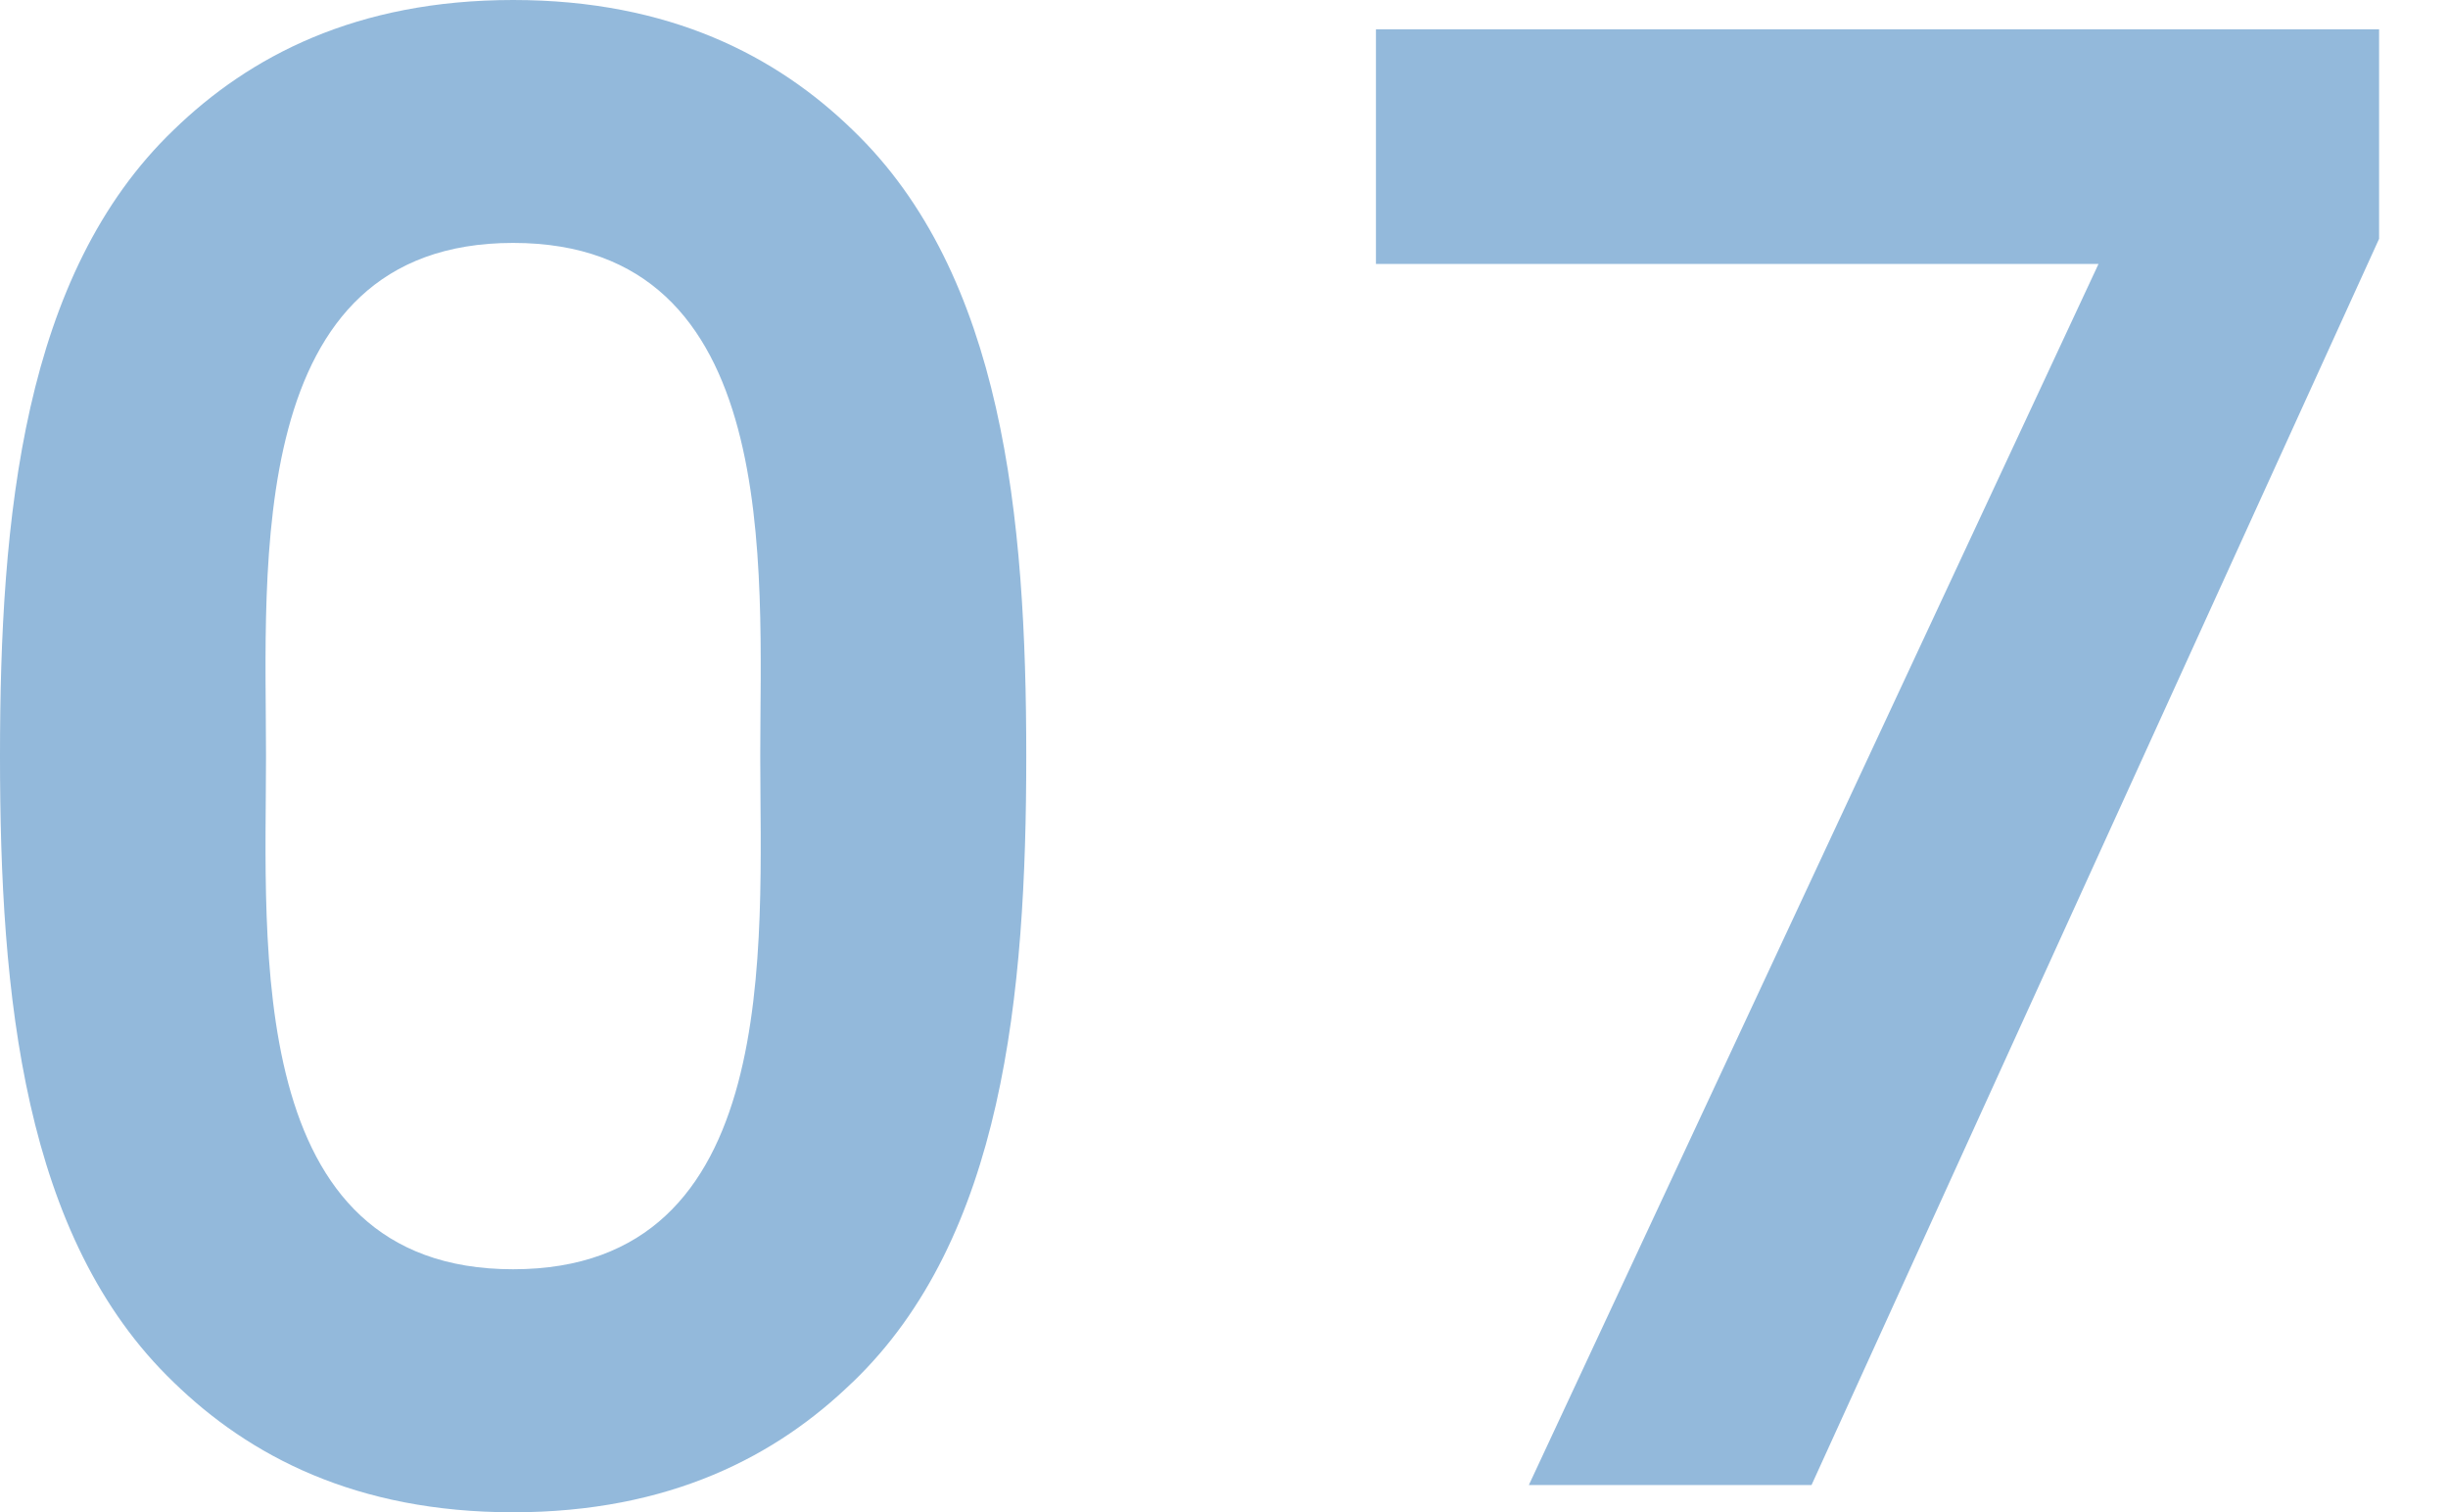
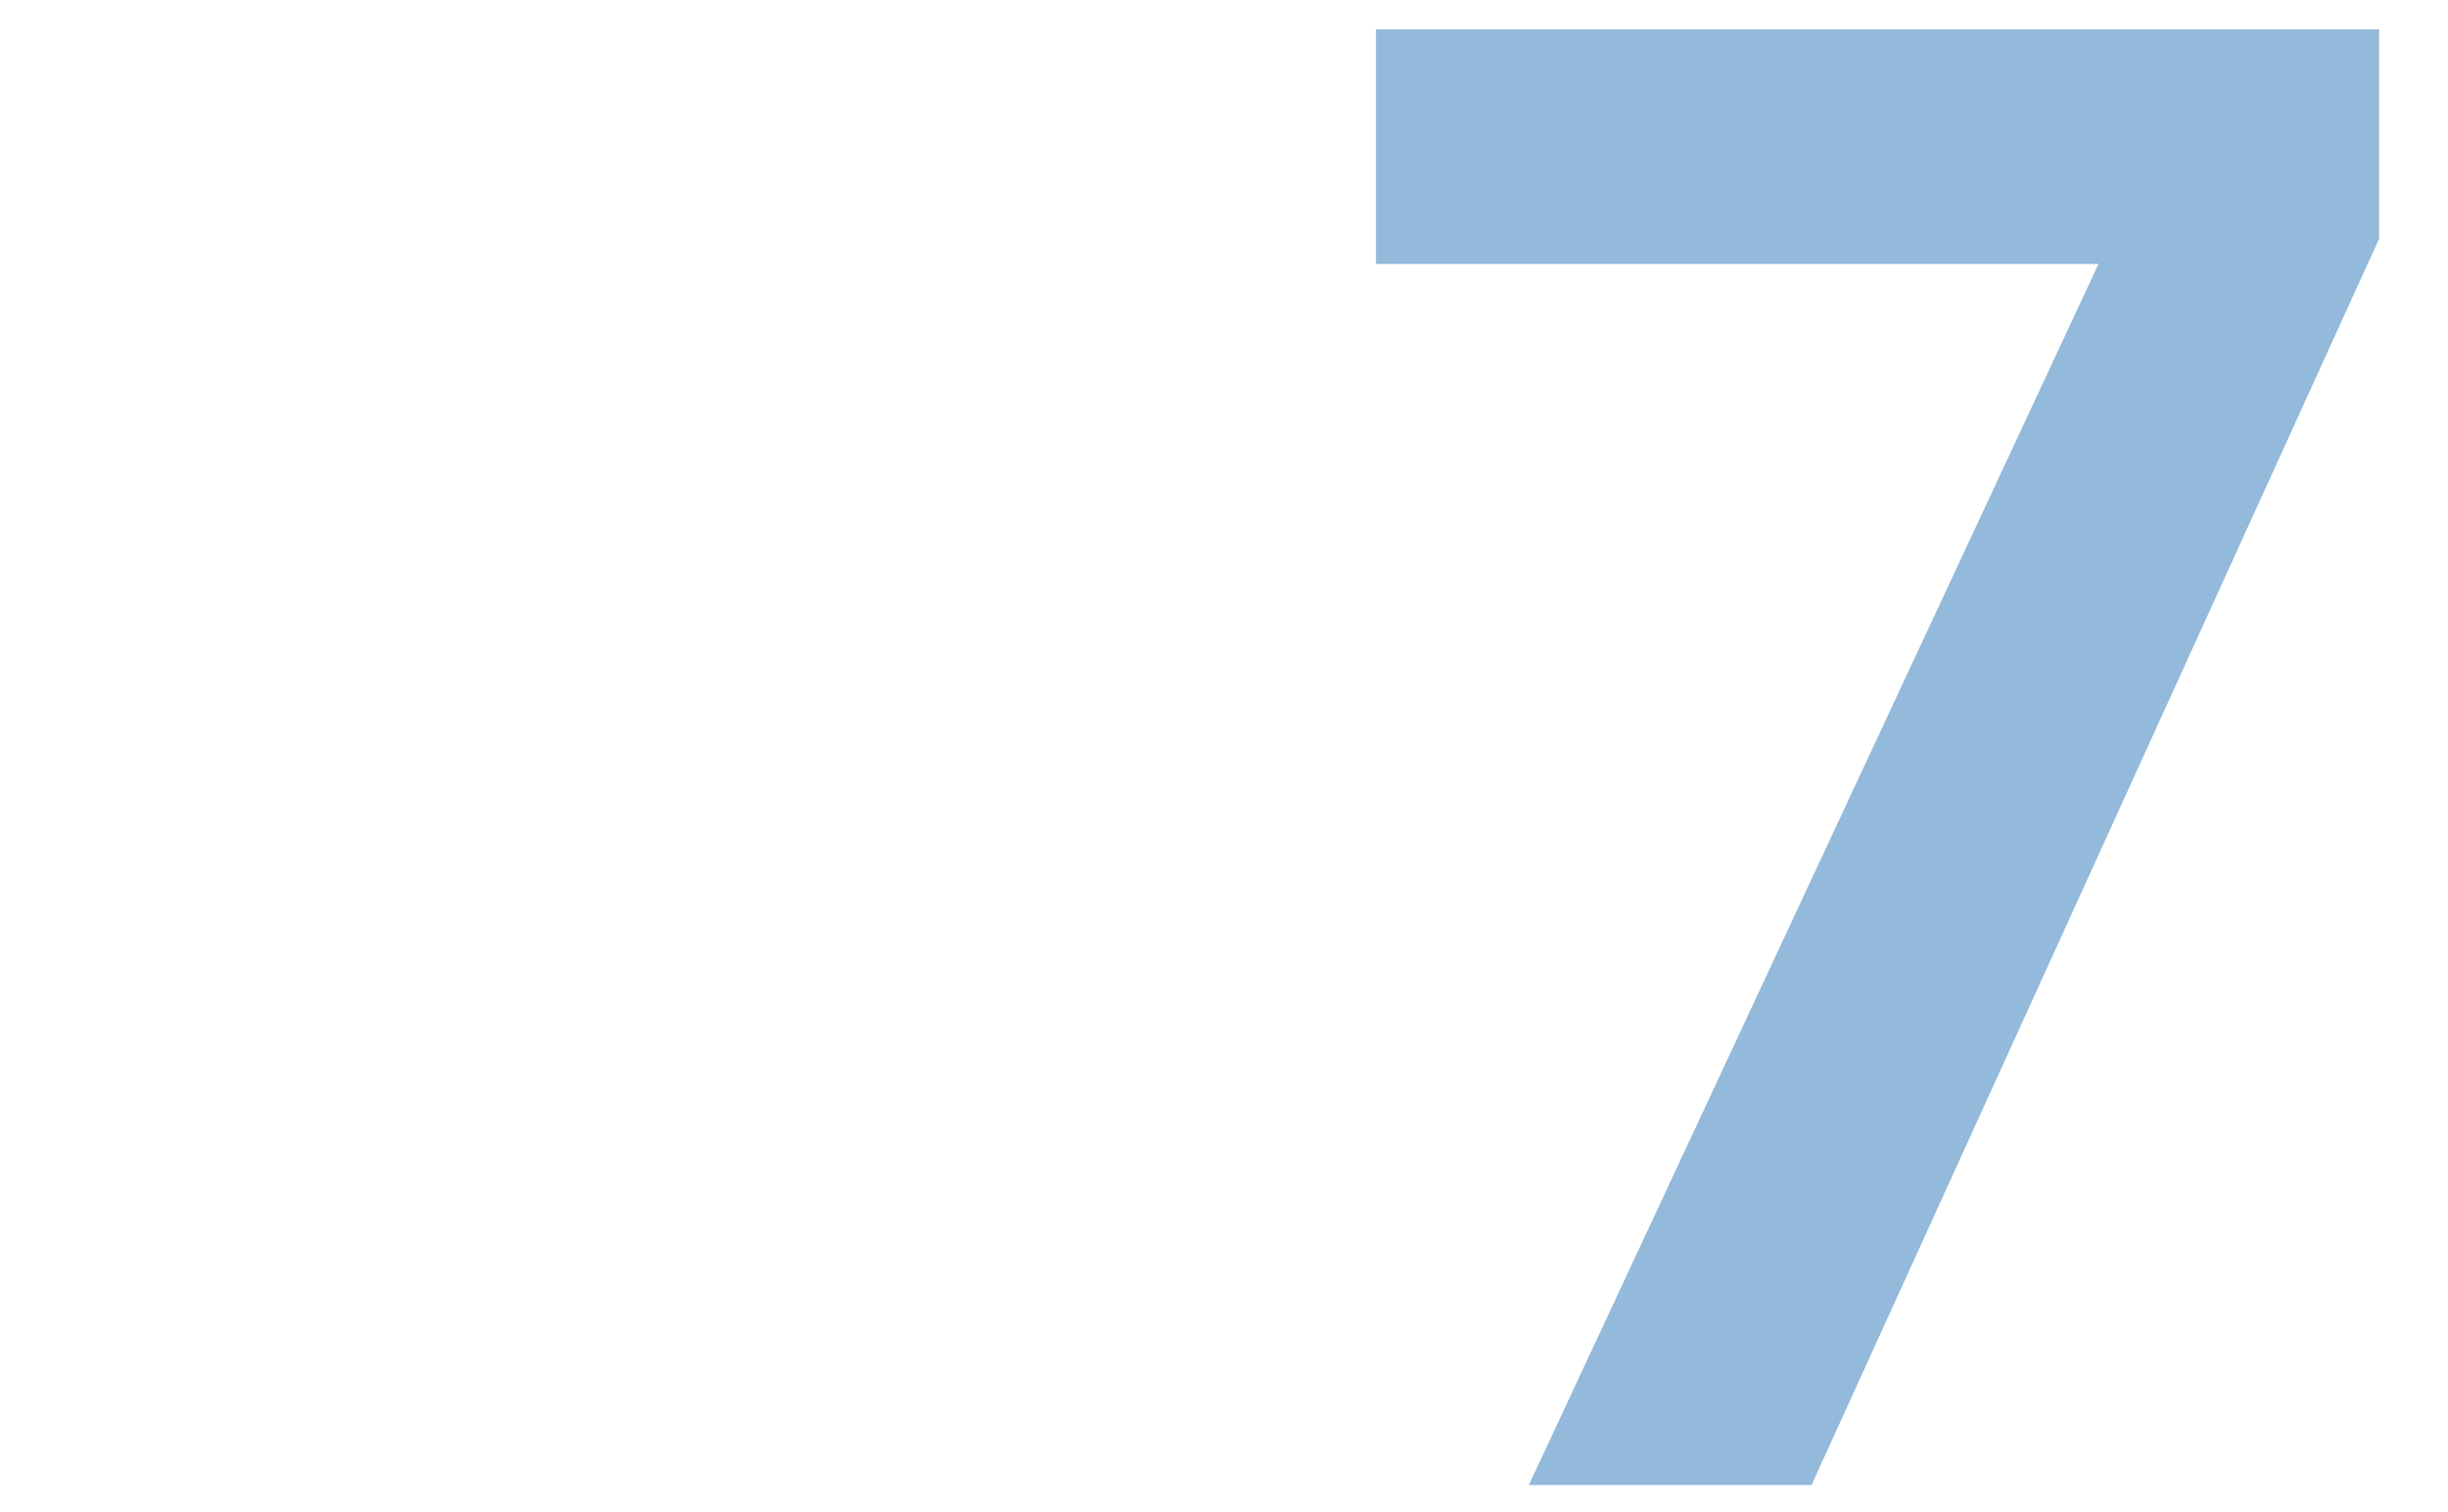
<svg xmlns="http://www.w3.org/2000/svg" id="_レイヤー_2" viewBox="0 0 232 143.31">
  <defs>
    <style>.cls-1{fill:#93b9db;}</style>
  </defs>
  <g id="_要素">
    <g>
-       <path class="cls-1" d="M80.78,131c-7.15,6.95-17.27,12.31-32.16,12.31s-25.01-5.36-32.15-12.31C2.18,117.3,0,94.28,0,71.65S2.18,26,16.47,12.3C23.62,5.36,33.74,0,48.63,0s25.01,5.36,32.16,12.3c14.29,13.7,16.47,36.72,16.47,59.35s-2.18,45.65-16.47,59.35ZM48.63,23.02c-25.6,0-23.42,30.77-23.42,48.63s-2.18,48.63,23.42,48.63,23.42-30.76,23.42-48.63,2.18-48.63-23.42-48.63Z" />
      <path class="cls-1" d="M171.69,140.73h-26.8L198.88,25.01h-68.48V2.78h95.07V22.63l-53.79,118.1Z" />
    </g>
  </g>
</svg>